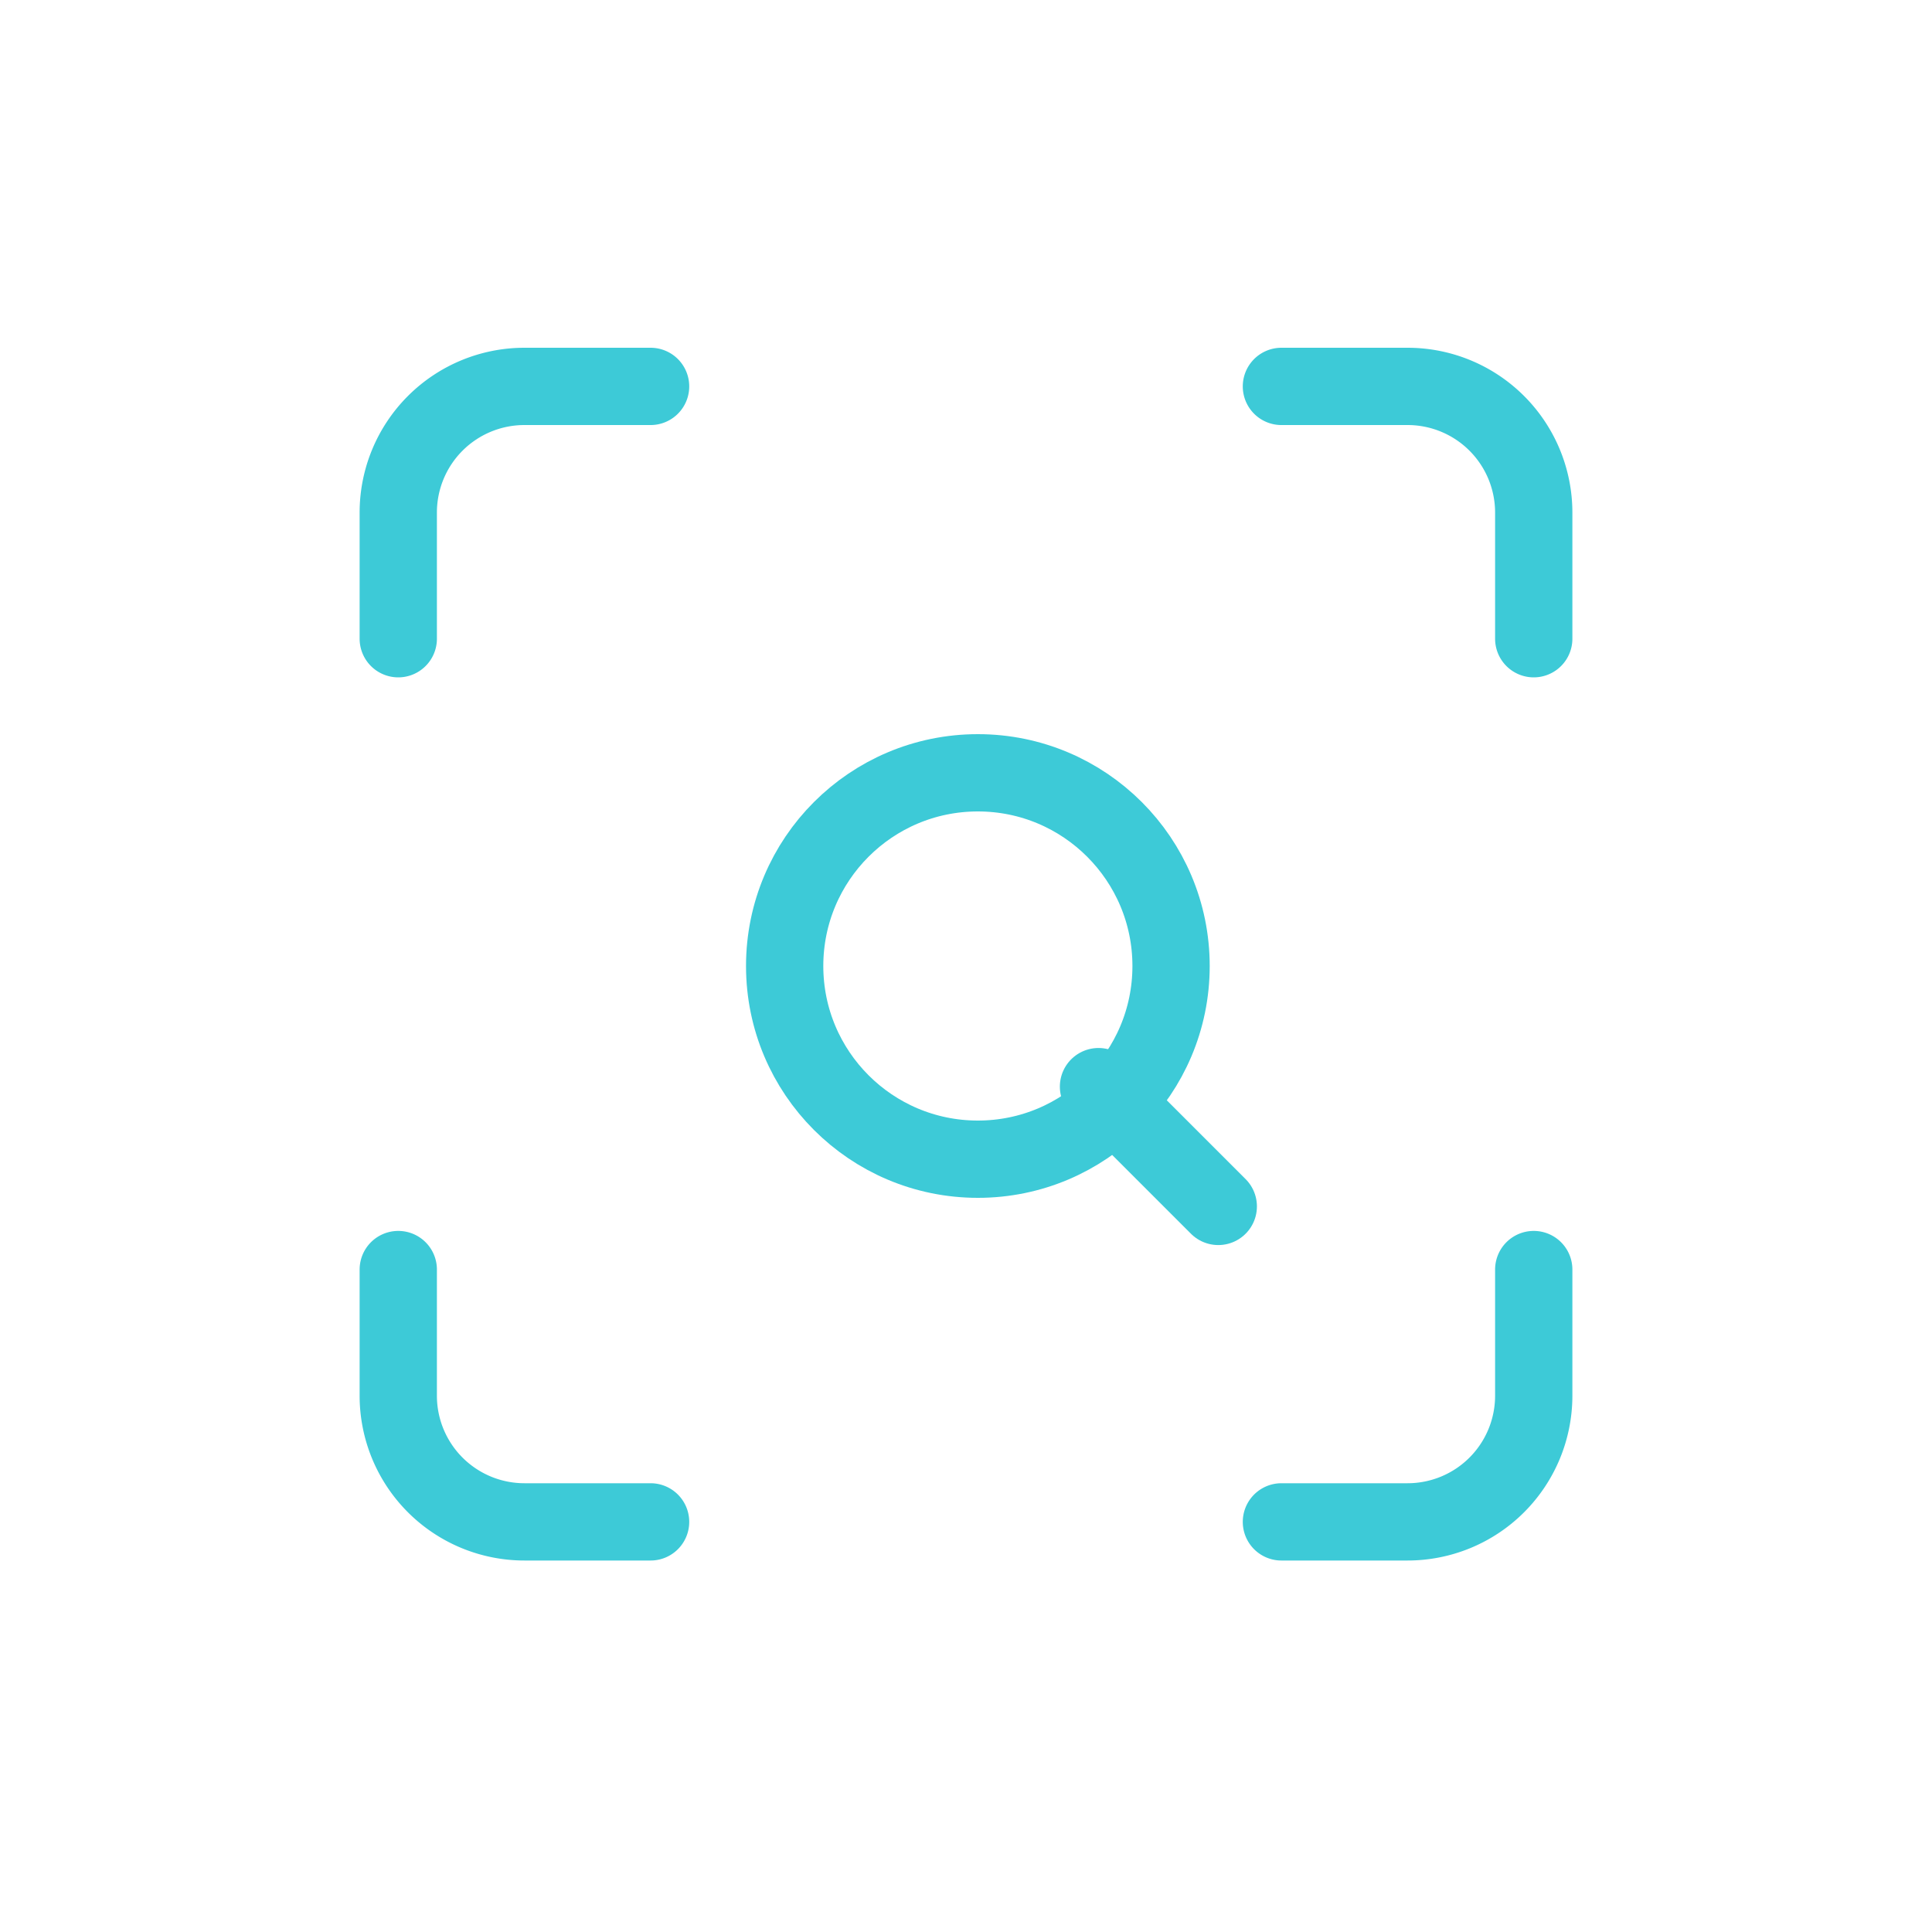
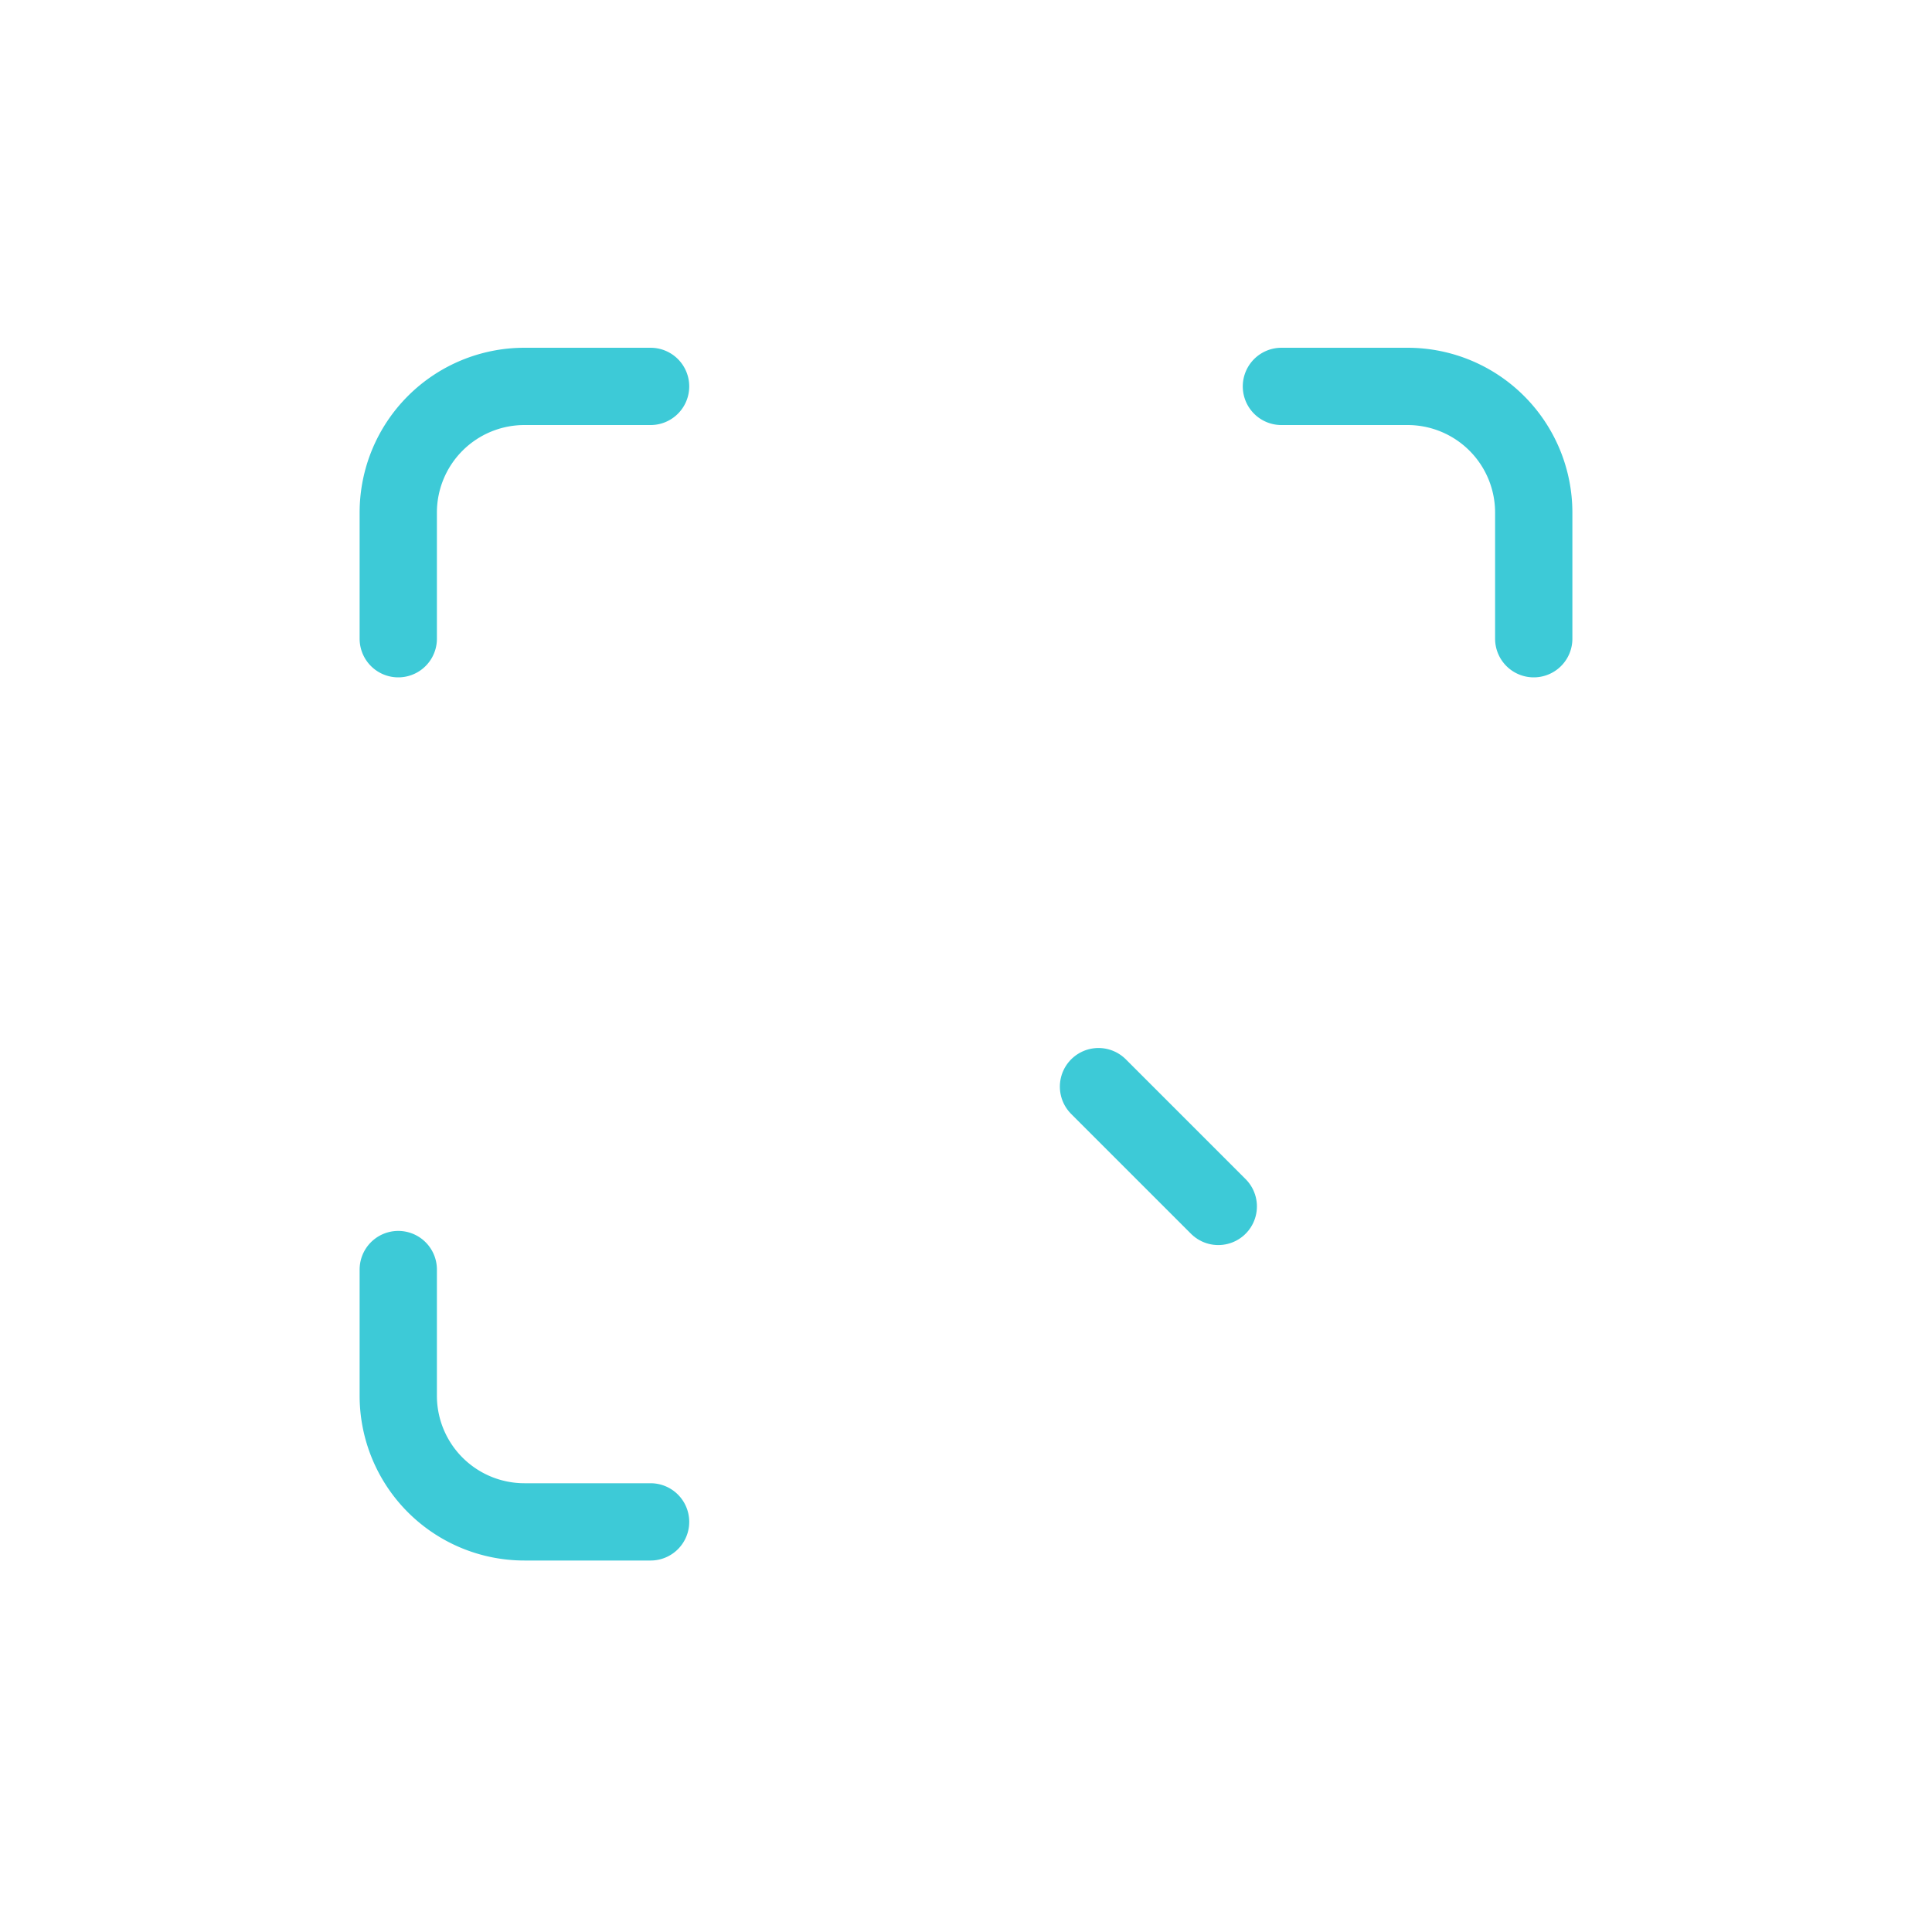
<svg xmlns="http://www.w3.org/2000/svg" width="50" height="50" viewBox="0 0 50 50">
  <defs>
    <clipPath id="clip-Icon-home-service-audit">
      <rect width="50" height="50" />
    </clipPath>
  </defs>
  <g id="Icon-home-service-audit" clip-path="url(#clip-Icon-home-service-audit)">
    <g id="Groupe_8414" data-name="Groupe 8414" transform="translate(7.307 7)">
      <path id="Tracé_9636" data-name="Tracé 9636" d="M3,9.53V6.265A3.265,3.265,0,0,1,6.265,3H9.53" fill="none" stroke="#3dcad7" stroke-linecap="round" stroke-linejoin="round" stroke-width="2" />
      <path id="Tracé_9637" data-name="Tracé 9637" d="M17,3h3.265A3.265,3.265,0,0,1,23.53,6.265V9.53" transform="translate(8.856)" fill="none" stroke="#3dcad7" stroke-linecap="round" stroke-linejoin="round" stroke-width="2" />
-       <path id="Tracé_9638" data-name="Tracé 9638" d="M23.53,17v3.265a3.265,3.265,0,0,1-3.265,3.265H17" transform="translate(8.856 8.856)" fill="none" stroke="#3dcad7" stroke-linecap="round" stroke-linejoin="round" stroke-width="2" />
      <path id="Tracé_9639" data-name="Tracé 9639" d="M9.53,23.53H6.265A3.265,3.265,0,0,1,3,20.265V17" transform="translate(0 8.856)" fill="none" stroke="#3dcad7" stroke-linecap="round" stroke-linejoin="round" stroke-width="2" />
-       <circle id="Ellipse_103" data-name="Ellipse 103" cx="5" cy="5" r="5" transform="translate(13 13)" fill="none" stroke="#3dcad7" stroke-linecap="round" stroke-linejoin="round" stroke-width="2" />
      <path id="Tracé_9640" data-name="Tracé 9640" d="M17.2,17.2l-3.1-3.1" transform="translate(7.022 7.022)" fill="none" stroke="#3dcad7" stroke-linecap="round" stroke-linejoin="round" stroke-width="2" />
    </g>
  </g>
</svg>